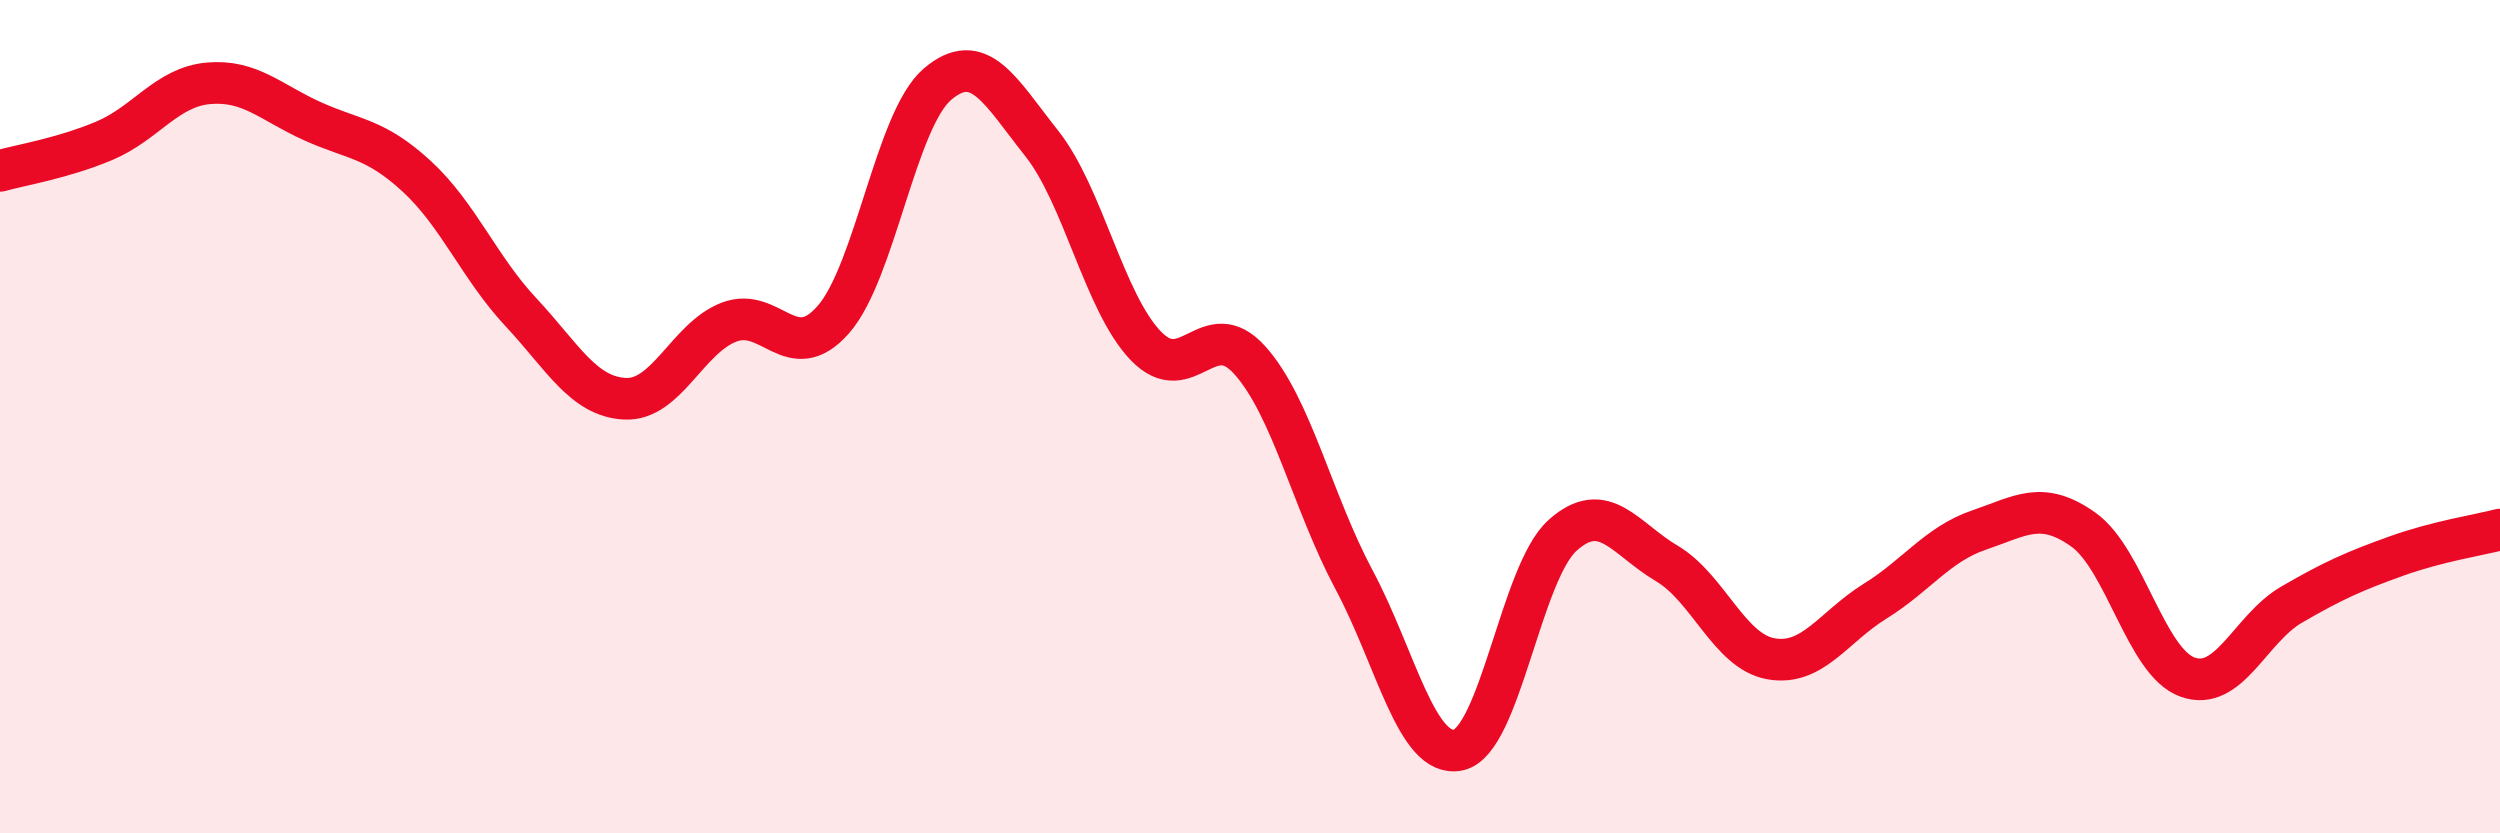
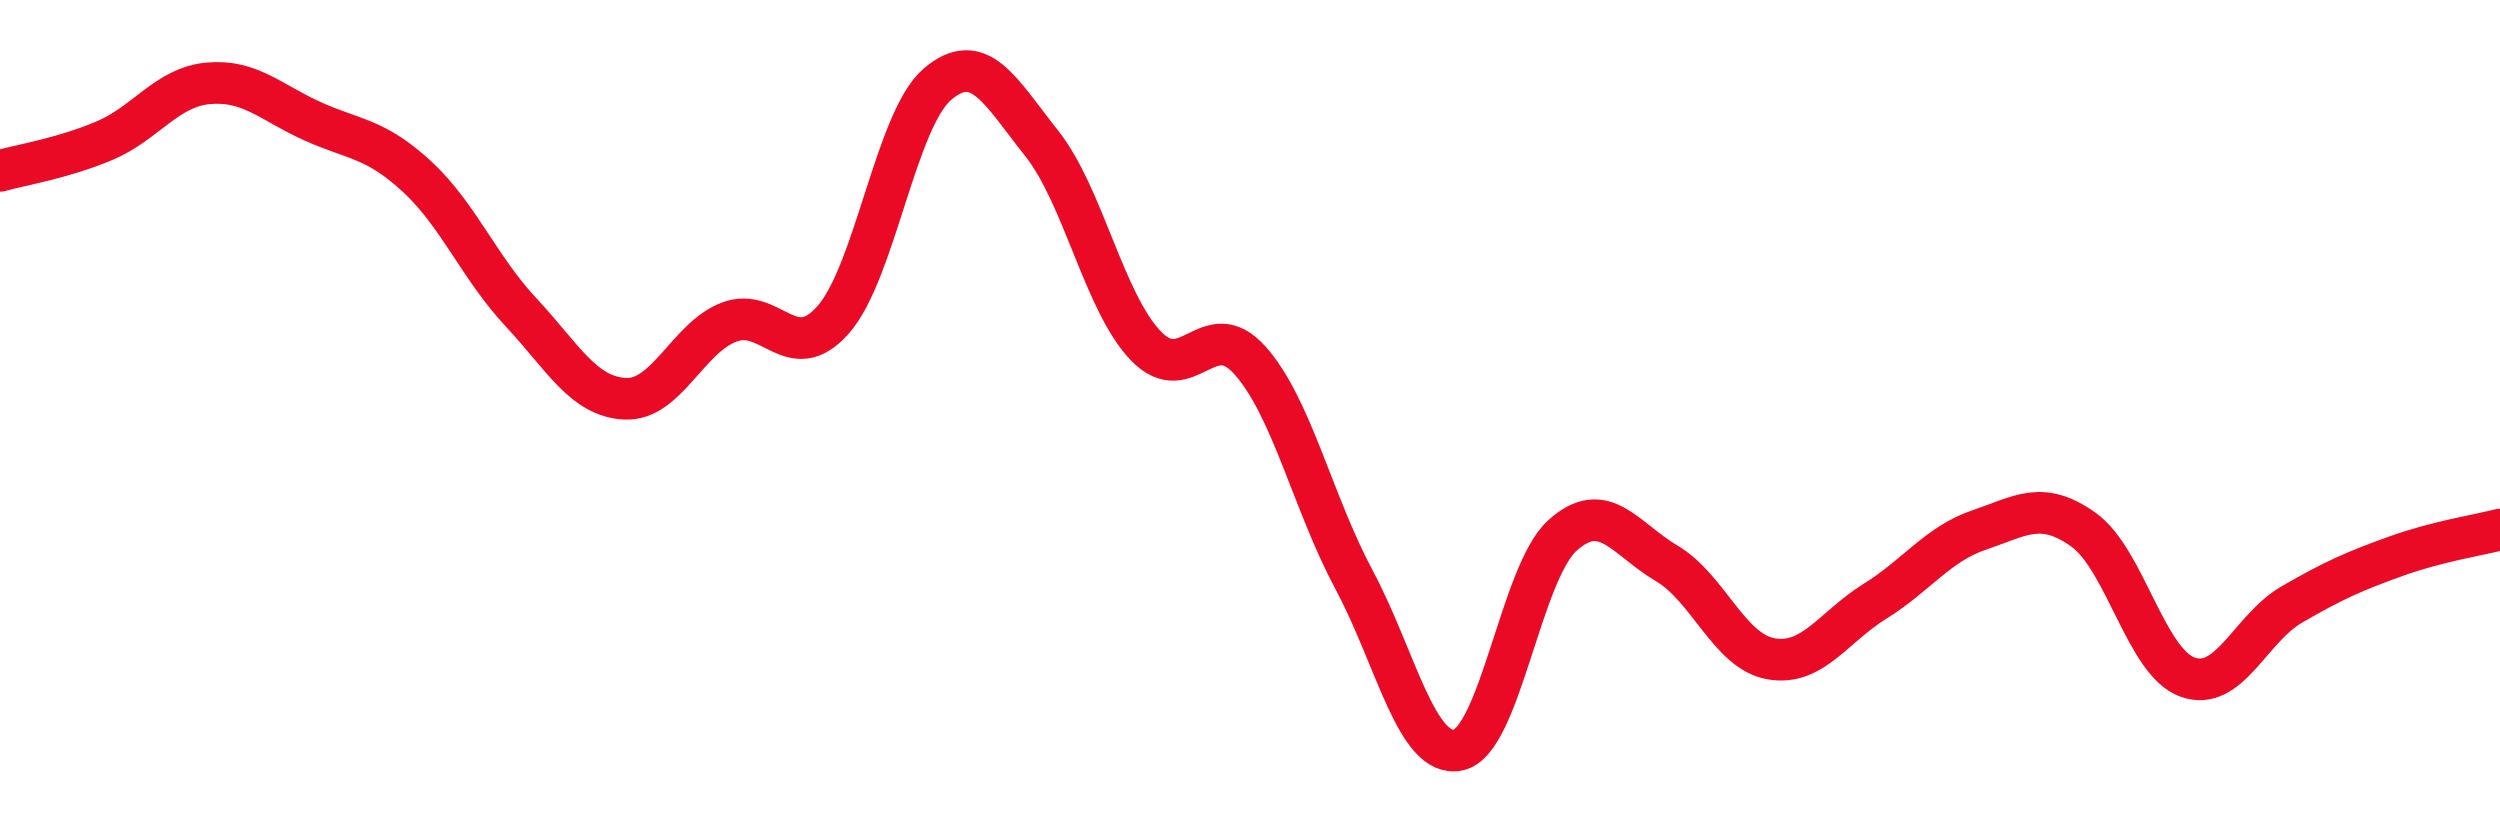
<svg xmlns="http://www.w3.org/2000/svg" width="60" height="20" viewBox="0 0 60 20">
-   <path d="M 0,4.1 C 0.5,3.96 1.5,3.8 2.5,3.38 C 3.5,2.96 4,2.09 5,2 C 6,1.91 6.5,2.46 7.5,2.91 C 8.5,3.36 9,3.31 10,4.23 C 11,5.15 11.5,6.42 12.5,7.49 C 13.5,8.56 14,9.52 15,9.57 C 16,9.62 16.5,8.11 17.5,7.73 C 18.5,7.35 19,8.81 20,7.67 C 21,6.53 21.5,2.87 22.5,2.02 C 23.5,1.17 24,2.18 25,3.44 C 26,4.7 26.5,7.26 27.5,8.3 C 28.5,9.34 29,7.53 30,8.65 C 31,9.77 31.5,12.05 32.5,13.92 C 33.5,15.79 34,18.21 35,18 C 36,17.79 36.5,13.75 37.5,12.85 C 38.5,11.95 39,12.93 40,13.52 C 41,14.11 41.5,15.63 42.5,15.81 C 43.5,15.99 44,15.05 45,14.43 C 46,13.81 46.5,13.06 47.5,12.72 C 48.5,12.38 49,12 50,12.71 C 51,13.42 51.5,15.89 52.5,16.25 C 53.5,16.61 54,15.09 55,14.51 C 56,13.93 56.5,13.71 57.5,13.35 C 58.5,12.99 59.5,12.84 60,12.71L60 20L0 20Z" fill="#EB0A25" opacity="0.1" stroke-linecap="round" stroke-linejoin="round" />
  <path d="M 0,4.1 C 0.5,3.96 1.5,3.8 2.5,3.38 C 3.5,2.96 4,2.09 5,2 C 6,1.91 6.5,2.46 7.5,2.91 C 8.5,3.36 9,3.31 10,4.23 C 11,5.15 11.5,6.42 12.5,7.49 C 13.5,8.56 14,9.52 15,9.57 C 16,9.62 16.5,8.11 17.5,7.73 C 18.5,7.35 19,8.81 20,7.67 C 21,6.53 21.5,2.87 22.5,2.02 C 23.5,1.17 24,2.18 25,3.44 C 26,4.7 26.5,7.26 27.5,8.3 C 28.5,9.34 29,7.53 30,8.65 C 31,9.77 31.5,12.05 32.5,13.92 C 33.5,15.79 34,18.21 35,18 C 36,17.79 36.5,13.75 37.5,12.85 C 38.5,11.95 39,12.93 40,13.52 C 41,14.11 41.5,15.63 42.5,15.81 C 43.5,15.99 44,15.05 45,14.43 C 46,13.81 46.5,13.06 47.5,12.72 C 48.5,12.38 49,12 50,12.71 C 51,13.42 51.5,15.89 52.5,16.25 C 53.5,16.61 54,15.09 55,14.51 C 56,13.93 56.5,13.71 57.5,13.35 C 58.5,12.99 59.5,12.84 60,12.71" stroke="#EB0A25" stroke-width="1" fill="none" stroke-linecap="round" stroke-linejoin="round" />
</svg>